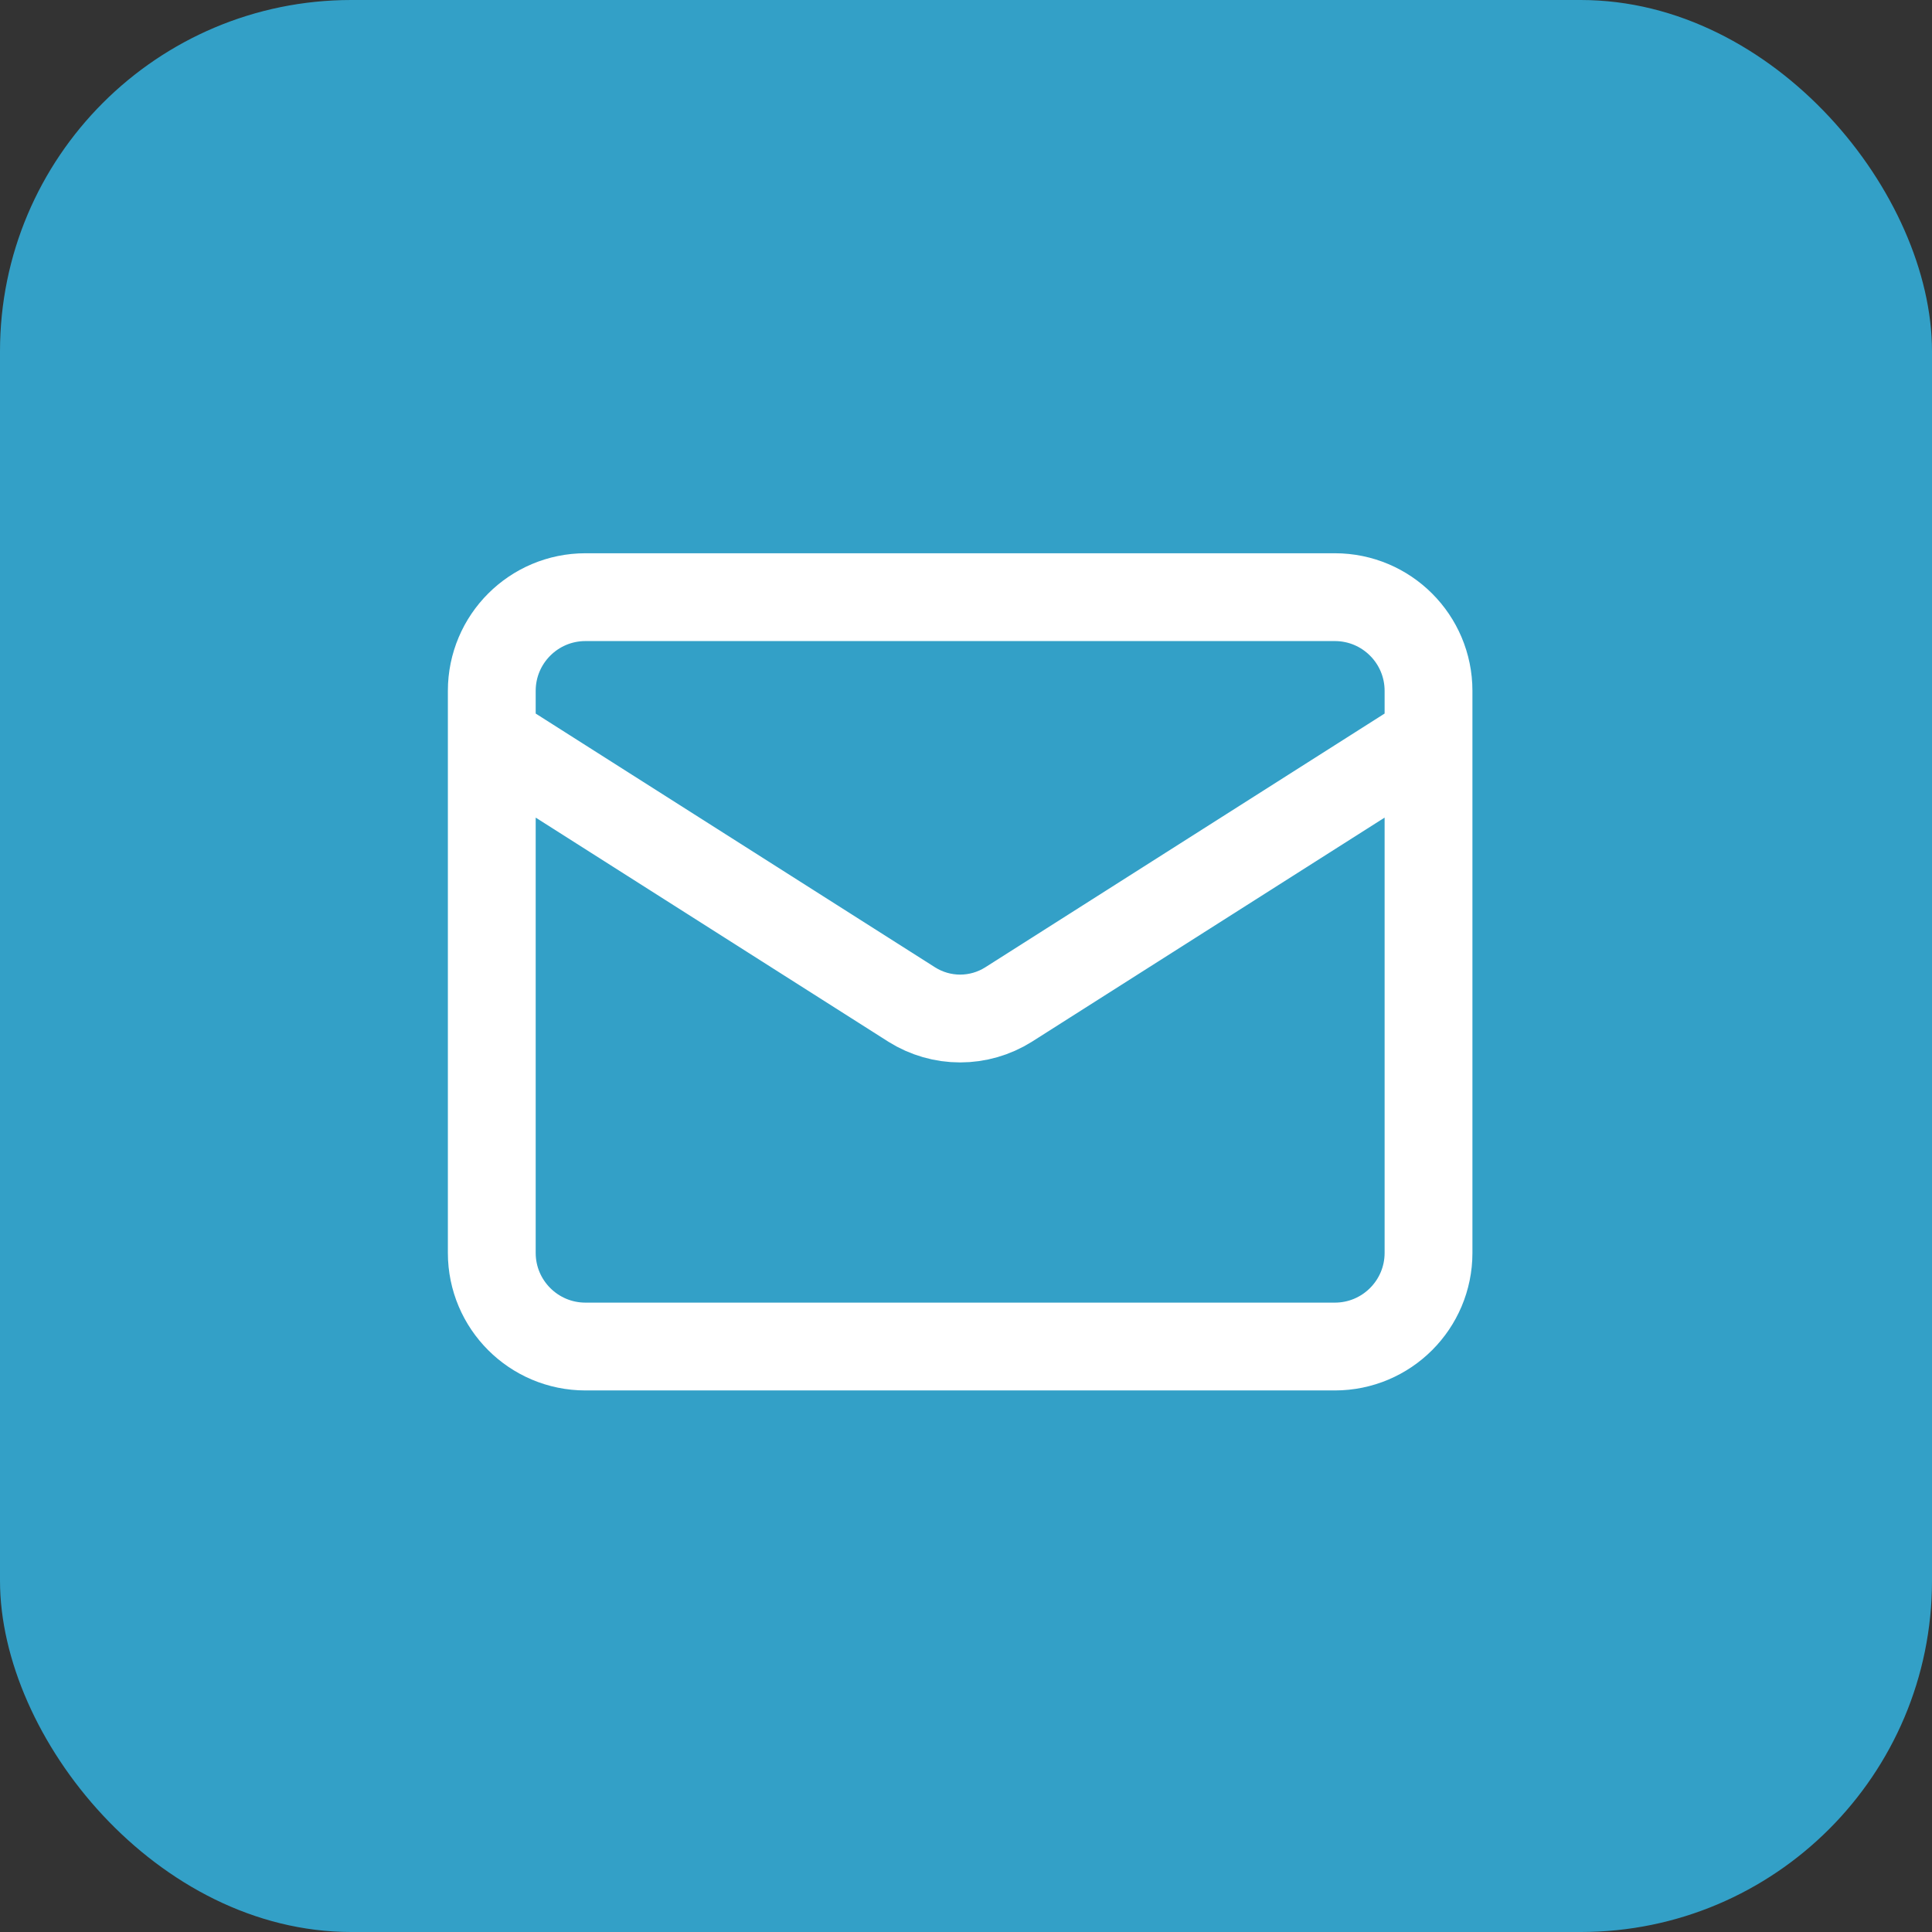
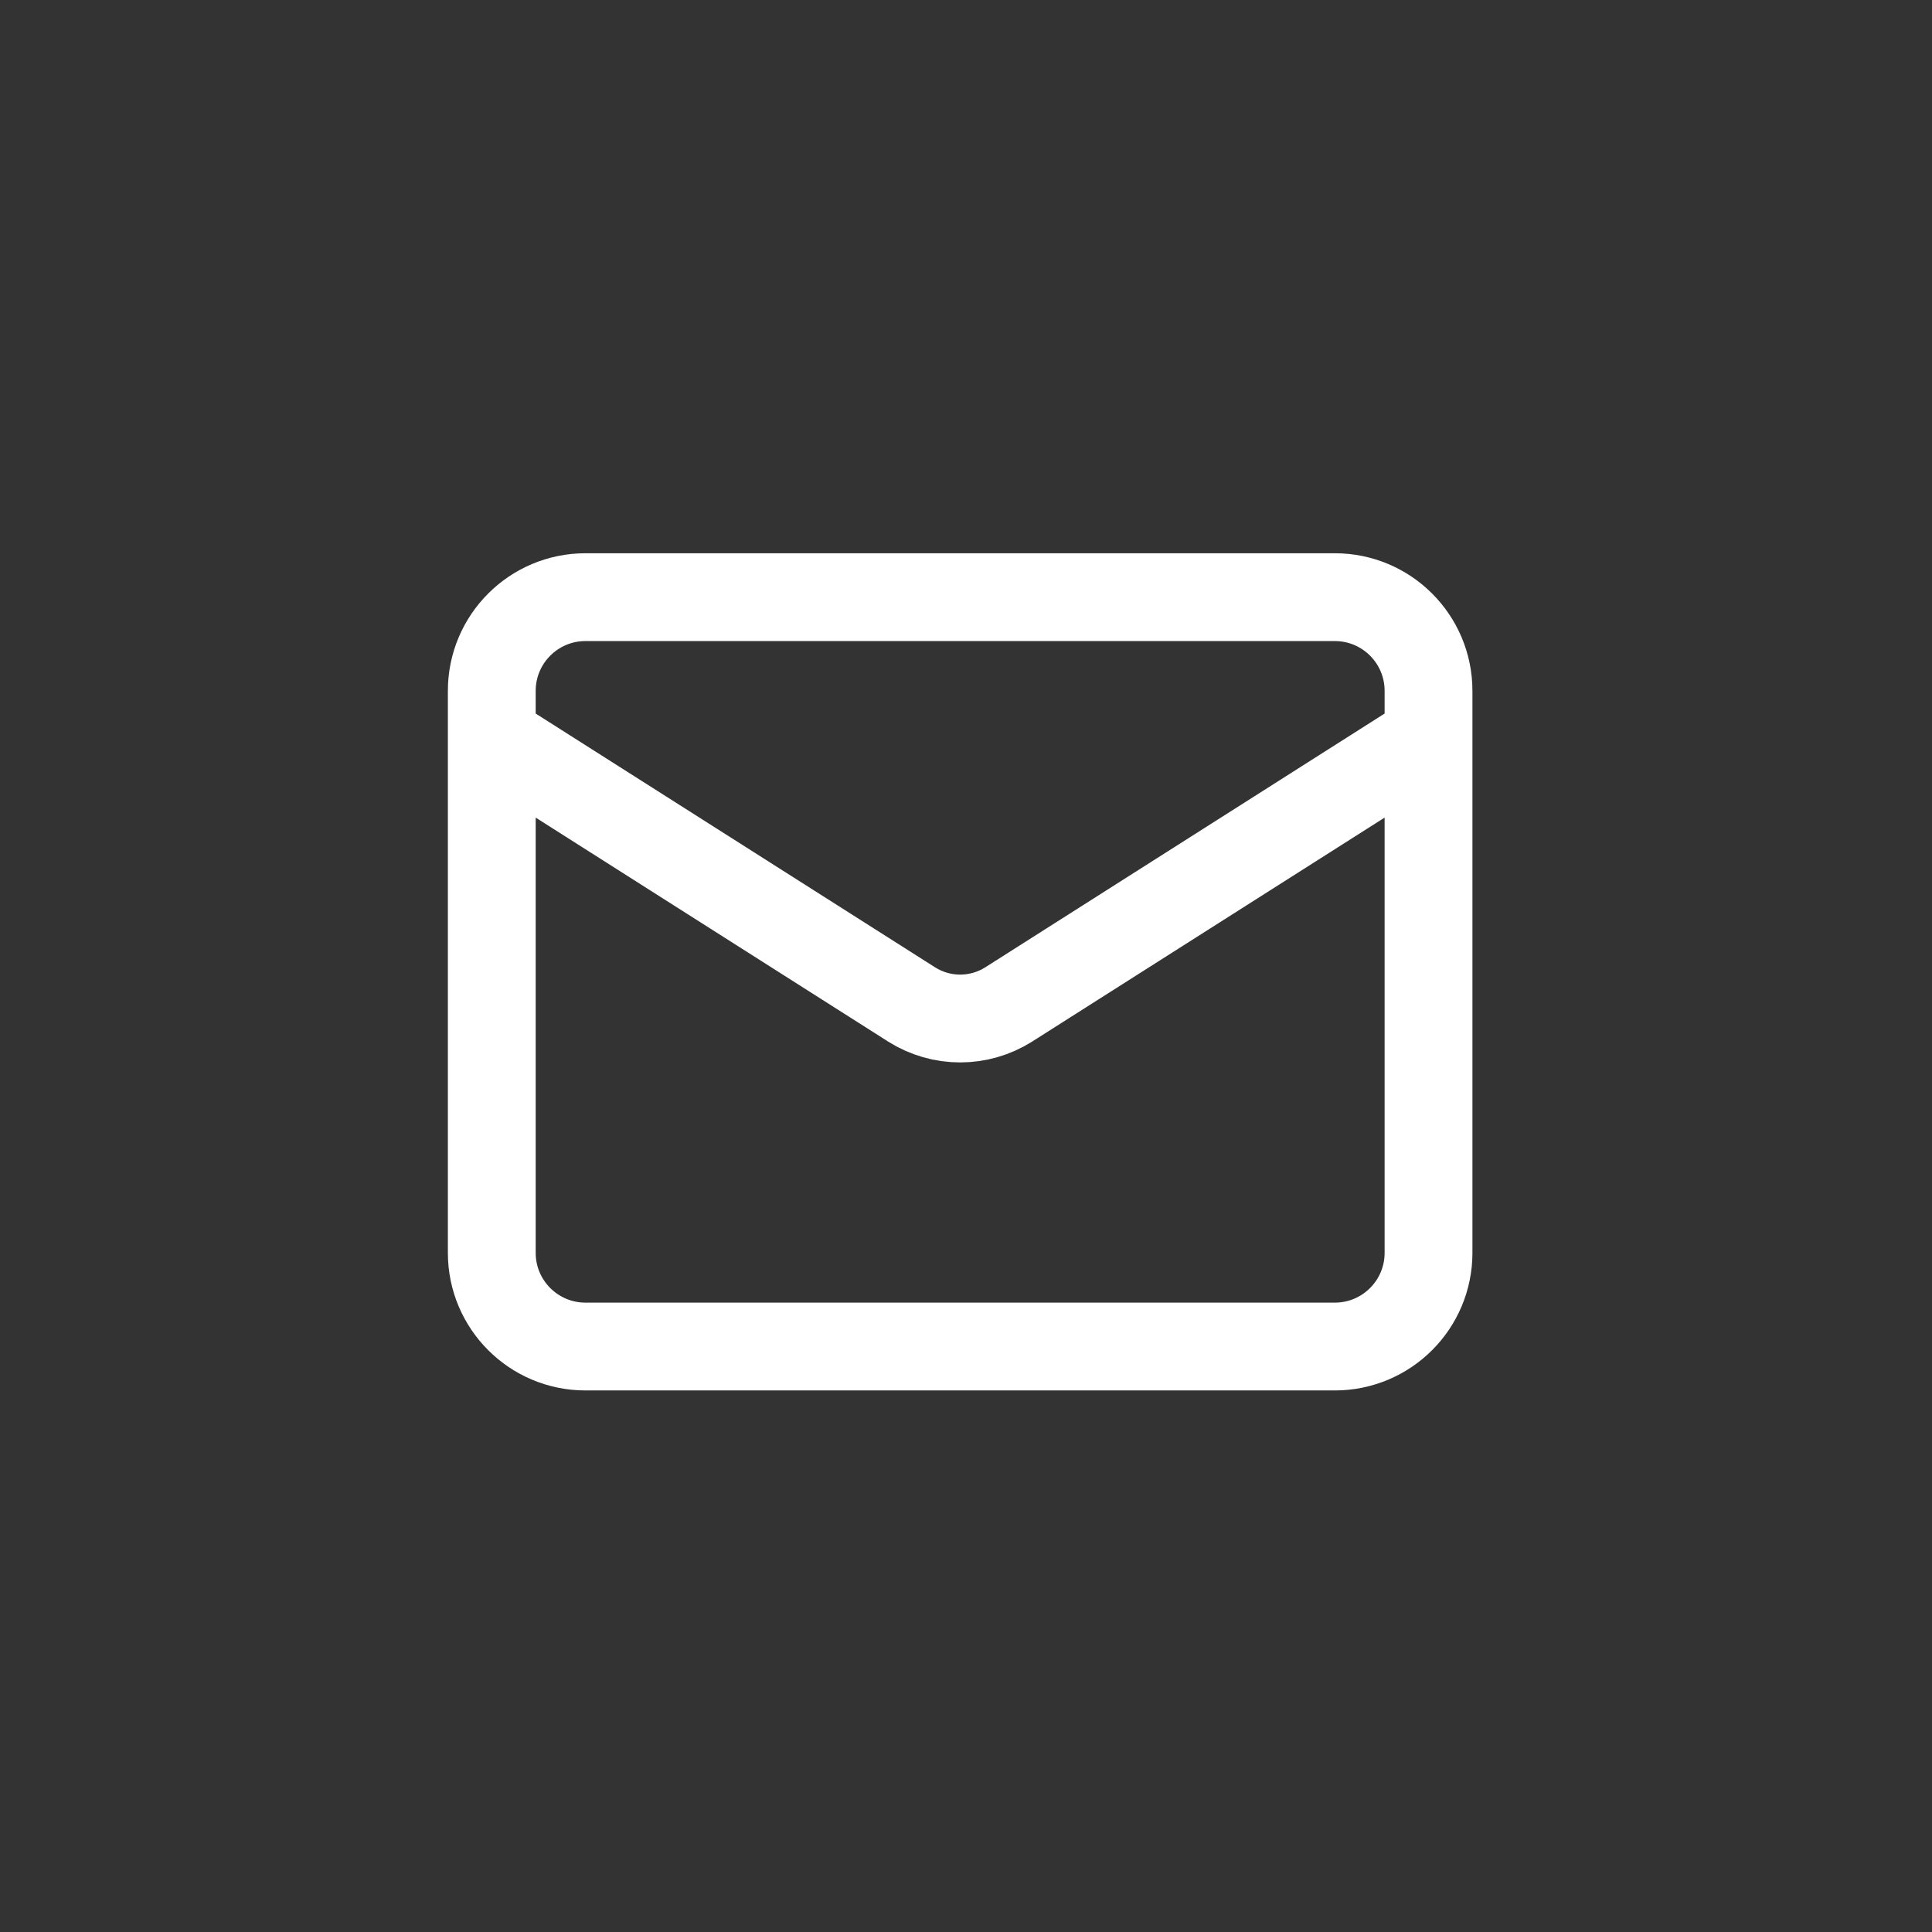
<svg xmlns="http://www.w3.org/2000/svg" width="55" height="55" viewBox="0 0 55 55" fill="none">
  <rect x="0" y="0" width="55" height="55" fill="#333333" stroke="none" />
-   <rect width="55" height="55" rx="10" fill="#33A0C7" />
  <path d="M40.667 21L28.707 28.6C28.295 28.858 27.819 28.995 27.333 28.995C26.848 28.995 26.372 28.858 25.96 28.6L14 21M16.667 17H38C39.473 17 40.667 18.194 40.667 19.667V35.667C40.667 37.139 39.473 38.333 38 38.333H16.667C15.194 38.333 14 37.139 14 35.667V19.667C14 18.194 15.194 17 16.667 17Z" stroke="white" stroke-width="2.5" stroke-linecap="round" stroke-linejoin="round" />
</svg>